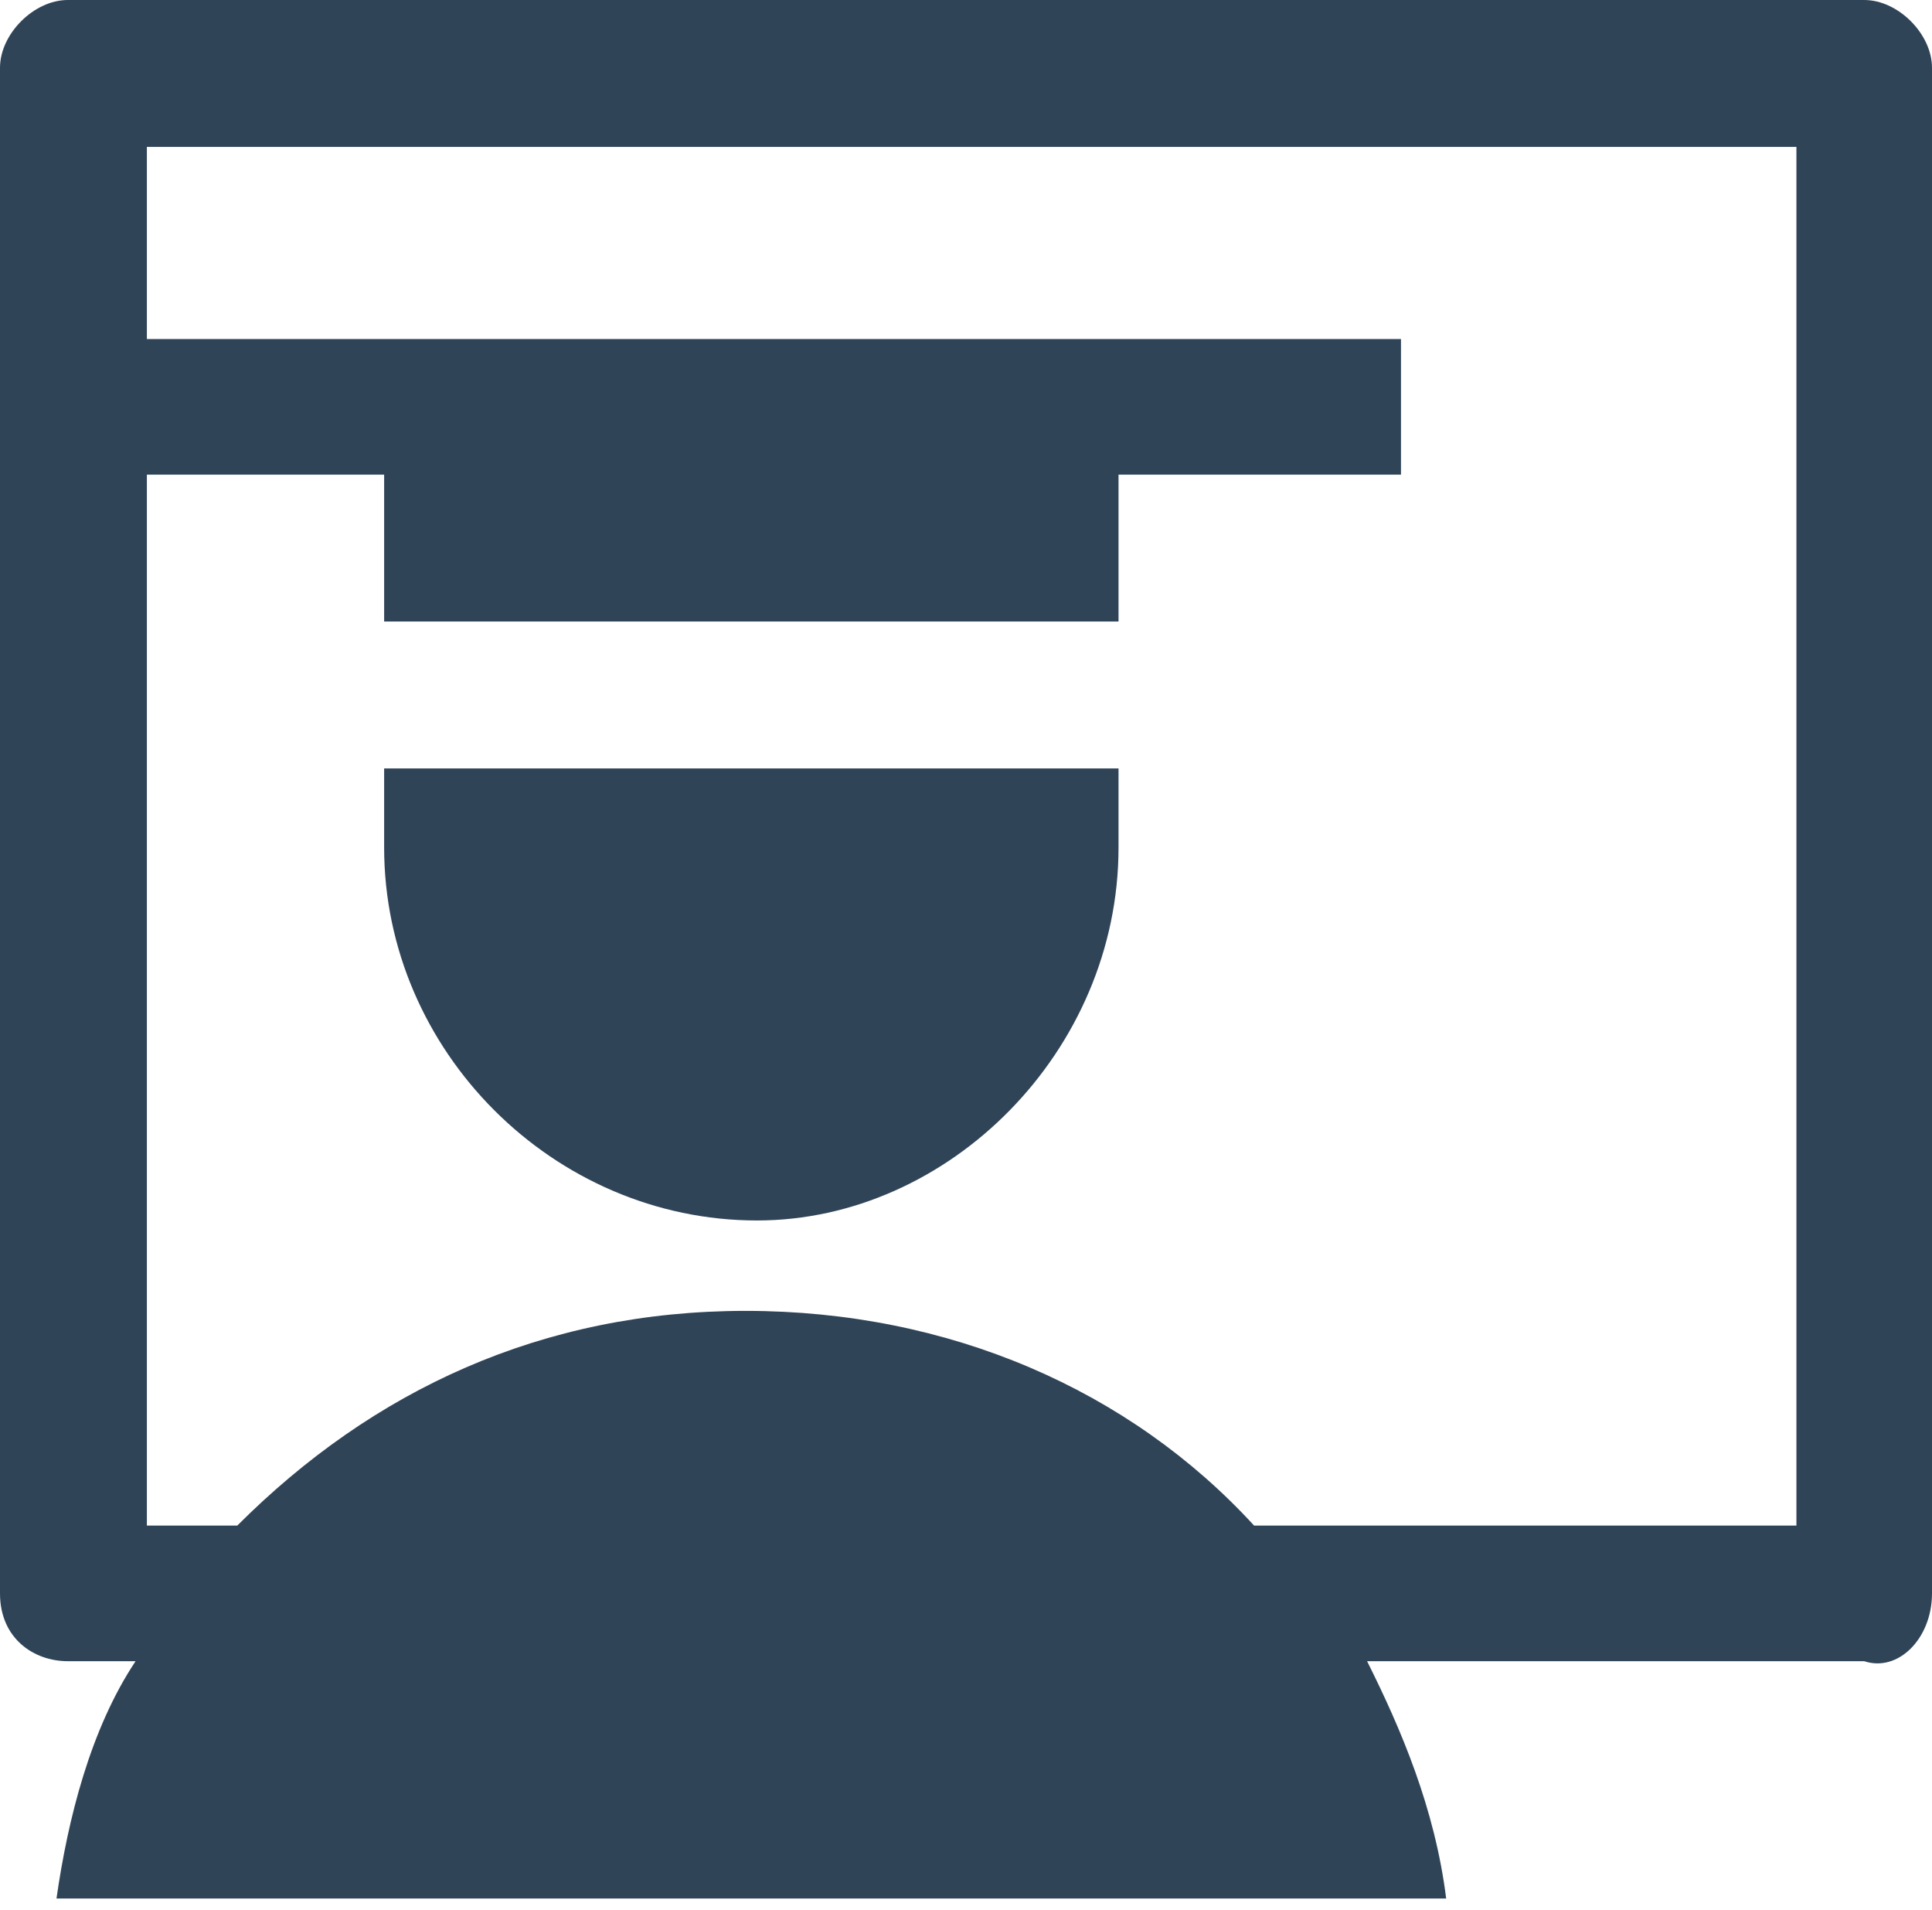
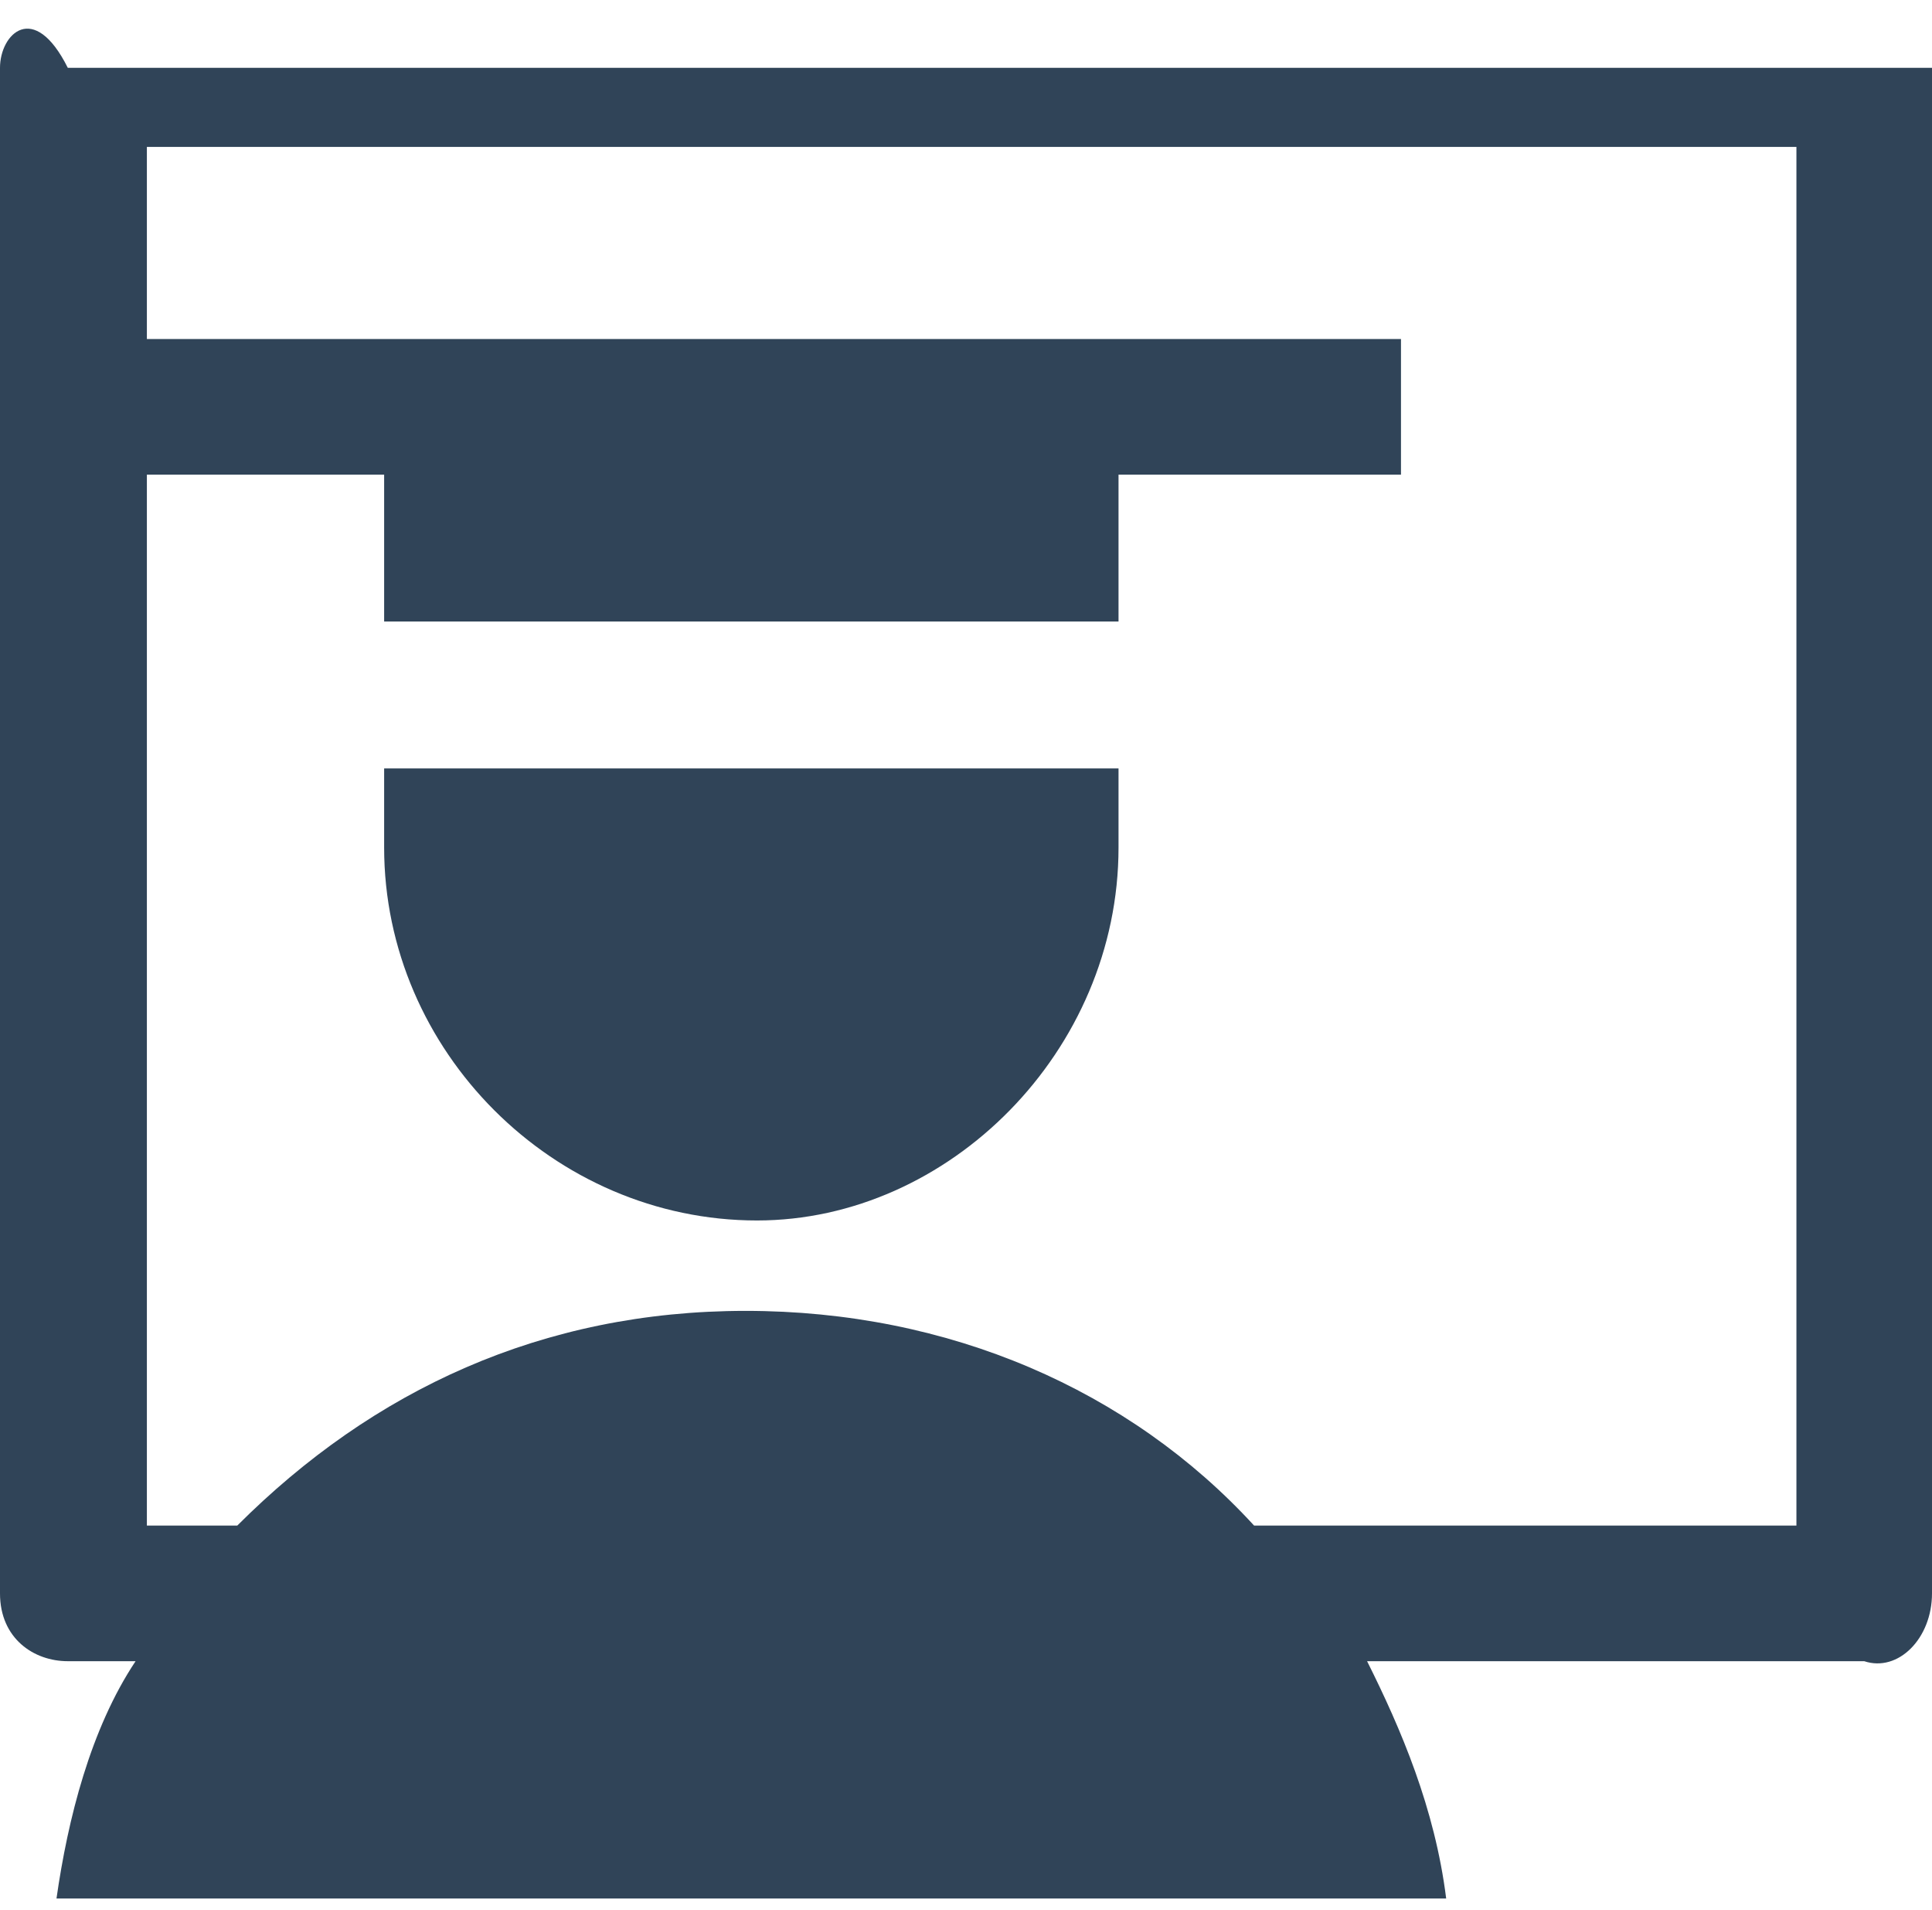
<svg xmlns="http://www.w3.org/2000/svg" version="1.1" id="Isolation_Mode" x="0px" y="0px" viewBox="0 0 17.1 16.9" style="enable-background:new 0 0 17.1 16.9;" xml:space="preserve">
  <style type="text/css">
	.st0{fill:#304458;}
</style>
-   <path class="st0" d="M9.9,7.5c0-0.2,0-0.4,0-0.5h0V6.8H3.4V7h0c0,0.2,0,0.3,0,0.5c0,1.8,1.5,3.3,3.3,3.3C8.4,10.8,9.9,9.3,9.9,7.5   M15.8,13.5h-4.7c-1.1-1.2-2.7-1.9-4.5-1.9c-1.8,0-3.3,0.7-4.5,1.9H1.3V4.2h2.1v1.3h6.5V4.2h2.5V3H1.3V1.3h14.6V13.5z M17.1,14.1  V0.6c0-0.3-0.3-0.6-0.6-0.6H0.6C0.3,0,0,0.3,0,0.6v13.5c0,0.4,0.3,0.6,0.6,0.6h0.6c-0.4,0.6-0.6,1.4-0.7,2.1h12.3  c-0.1-0.8-0.4-1.5-0.7-2.1h4.4C16.8,14.8,17.1,14.5,17.1,14.1" />
+   <path class="st0" d="M9.9,7.5c0-0.2,0-0.4,0-0.5h0V6.8H3.4V7h0c0,0.2,0,0.3,0,0.5c0,1.8,1.5,3.3,3.3,3.3C8.4,10.8,9.9,9.3,9.9,7.5   M15.8,13.5h-4.7c-1.1-1.2-2.7-1.9-4.5-1.9c-1.8,0-3.3,0.7-4.5,1.9H1.3V4.2h2.1v1.3h6.5V4.2h2.5V3H1.3V1.3h14.6V13.5z M17.1,14.1  V0.6H0.6C0.3,0,0,0.3,0,0.6v13.5c0,0.4,0.3,0.6,0.6,0.6h0.6c-0.4,0.6-0.6,1.4-0.7,2.1h12.3  c-0.1-0.8-0.4-1.5-0.7-2.1h4.4C16.8,14.8,17.1,14.5,17.1,14.1" />
</svg>